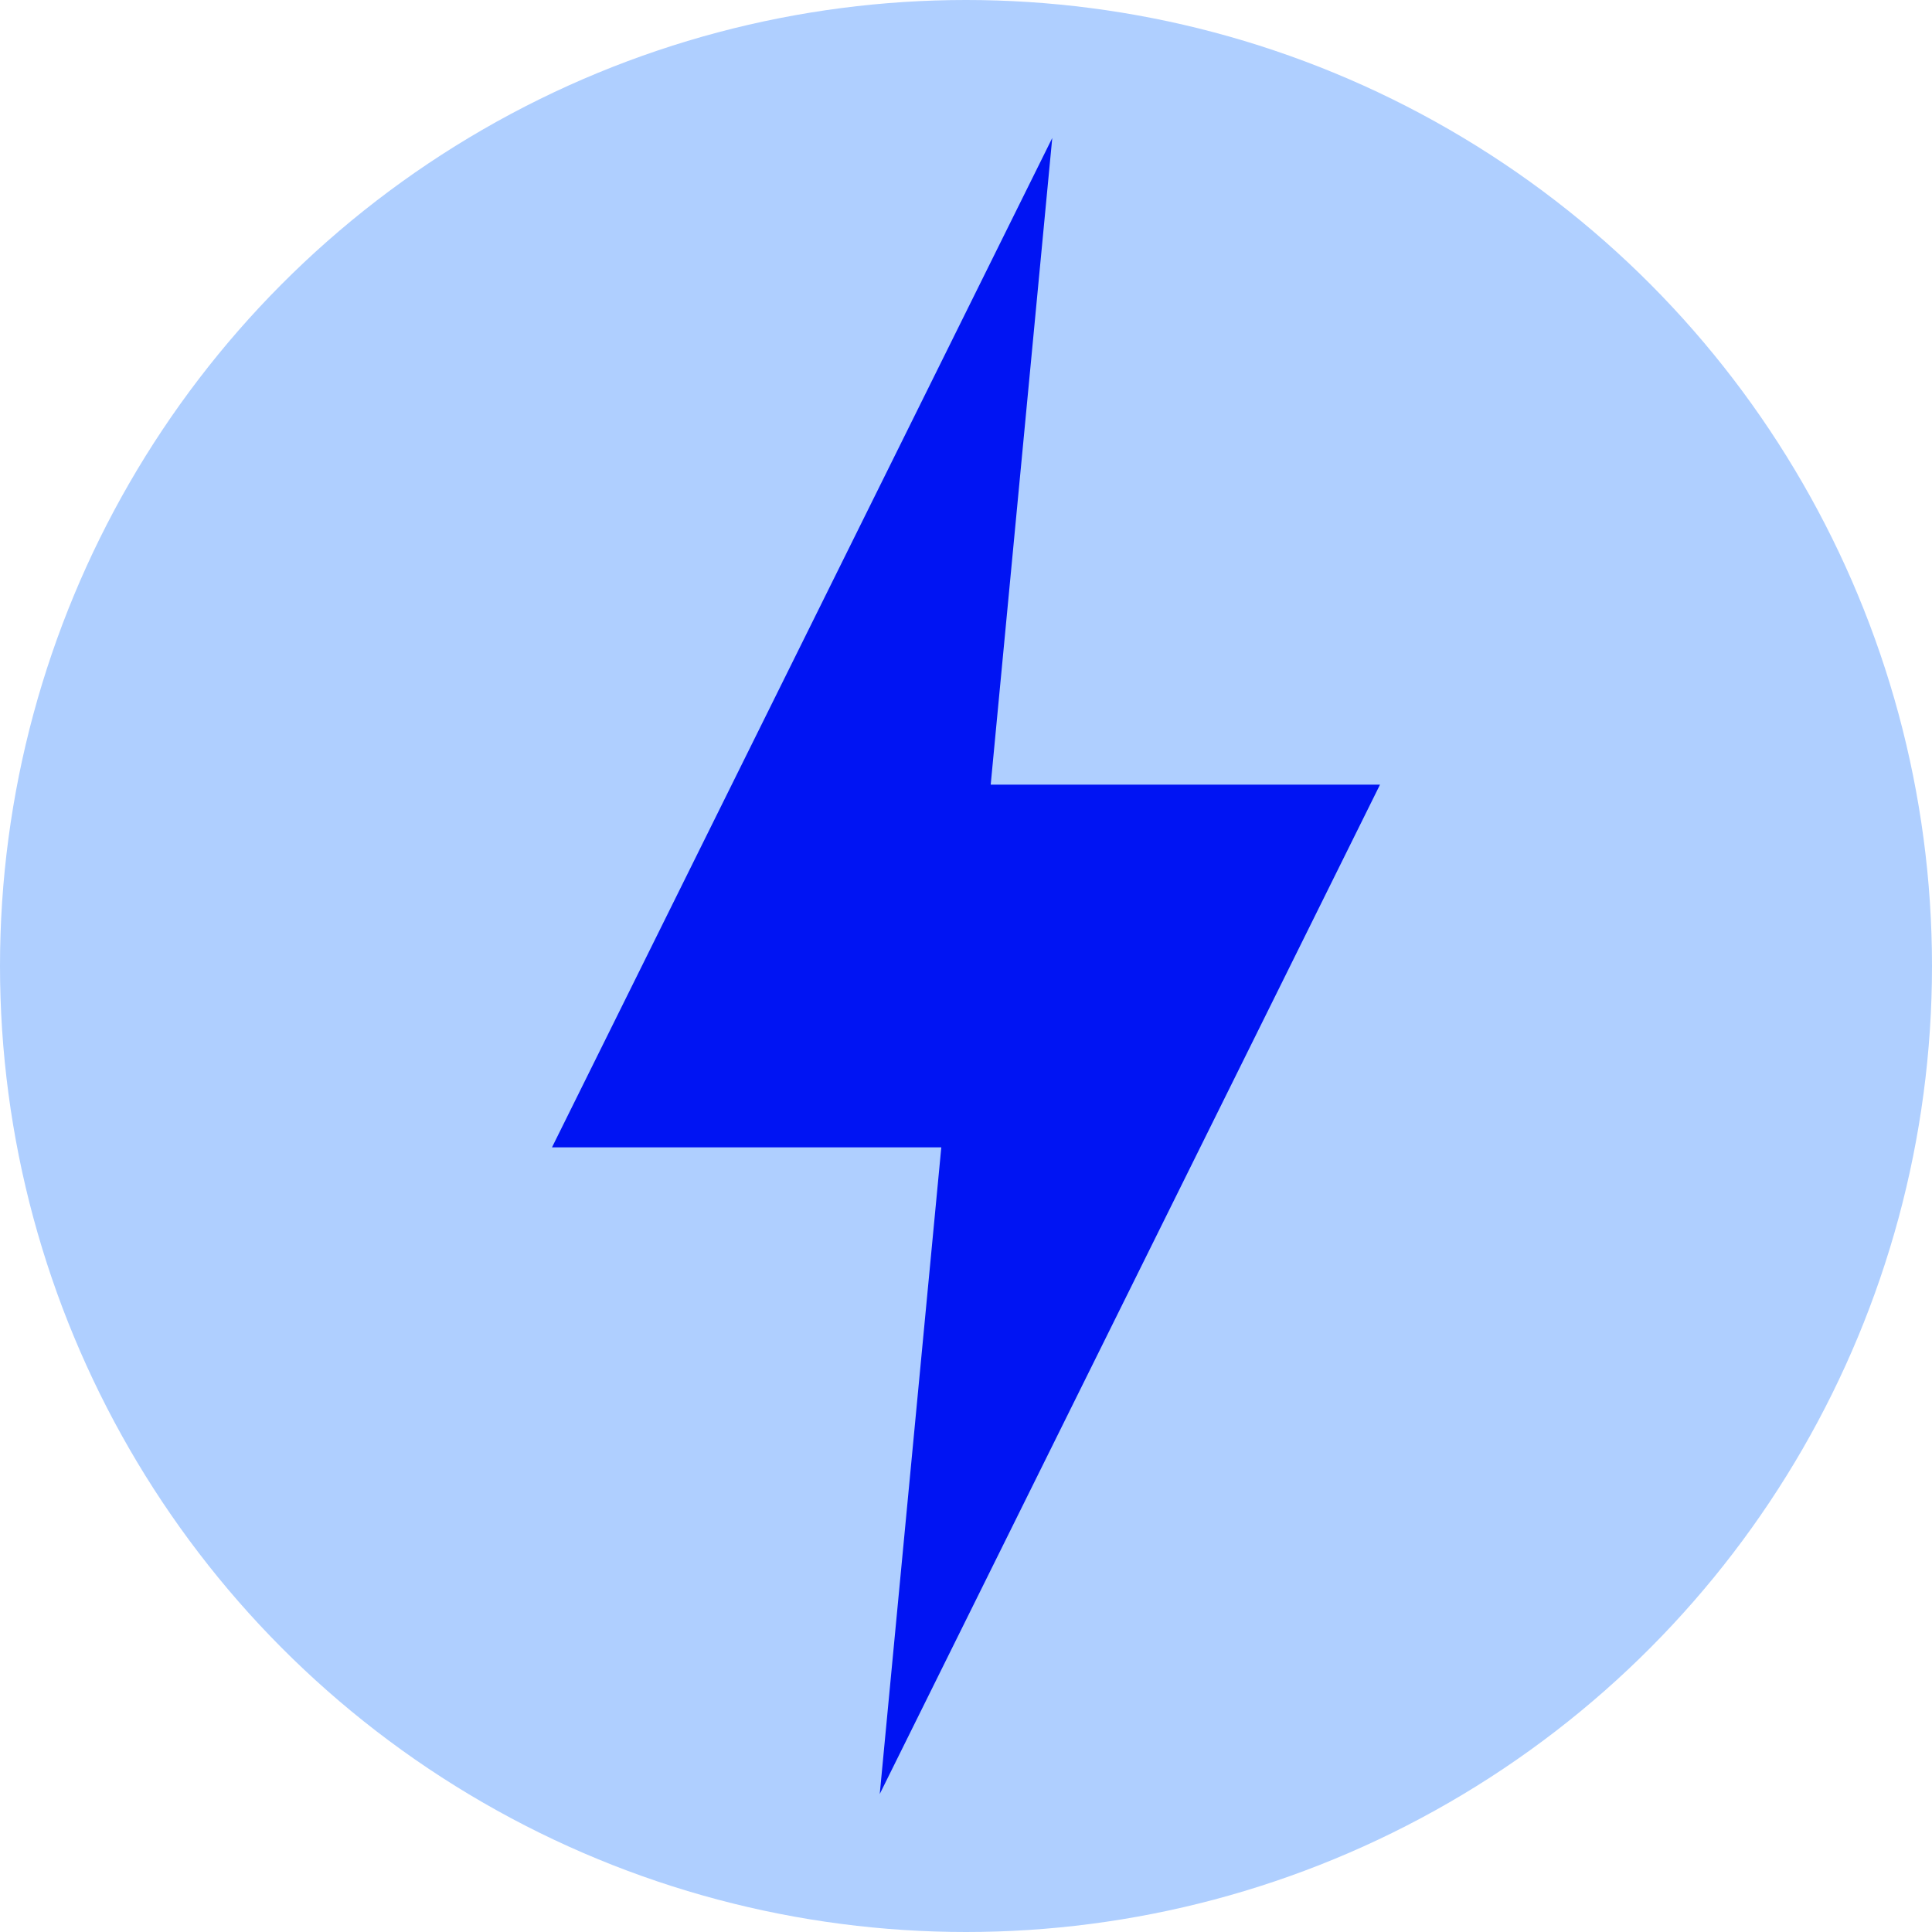
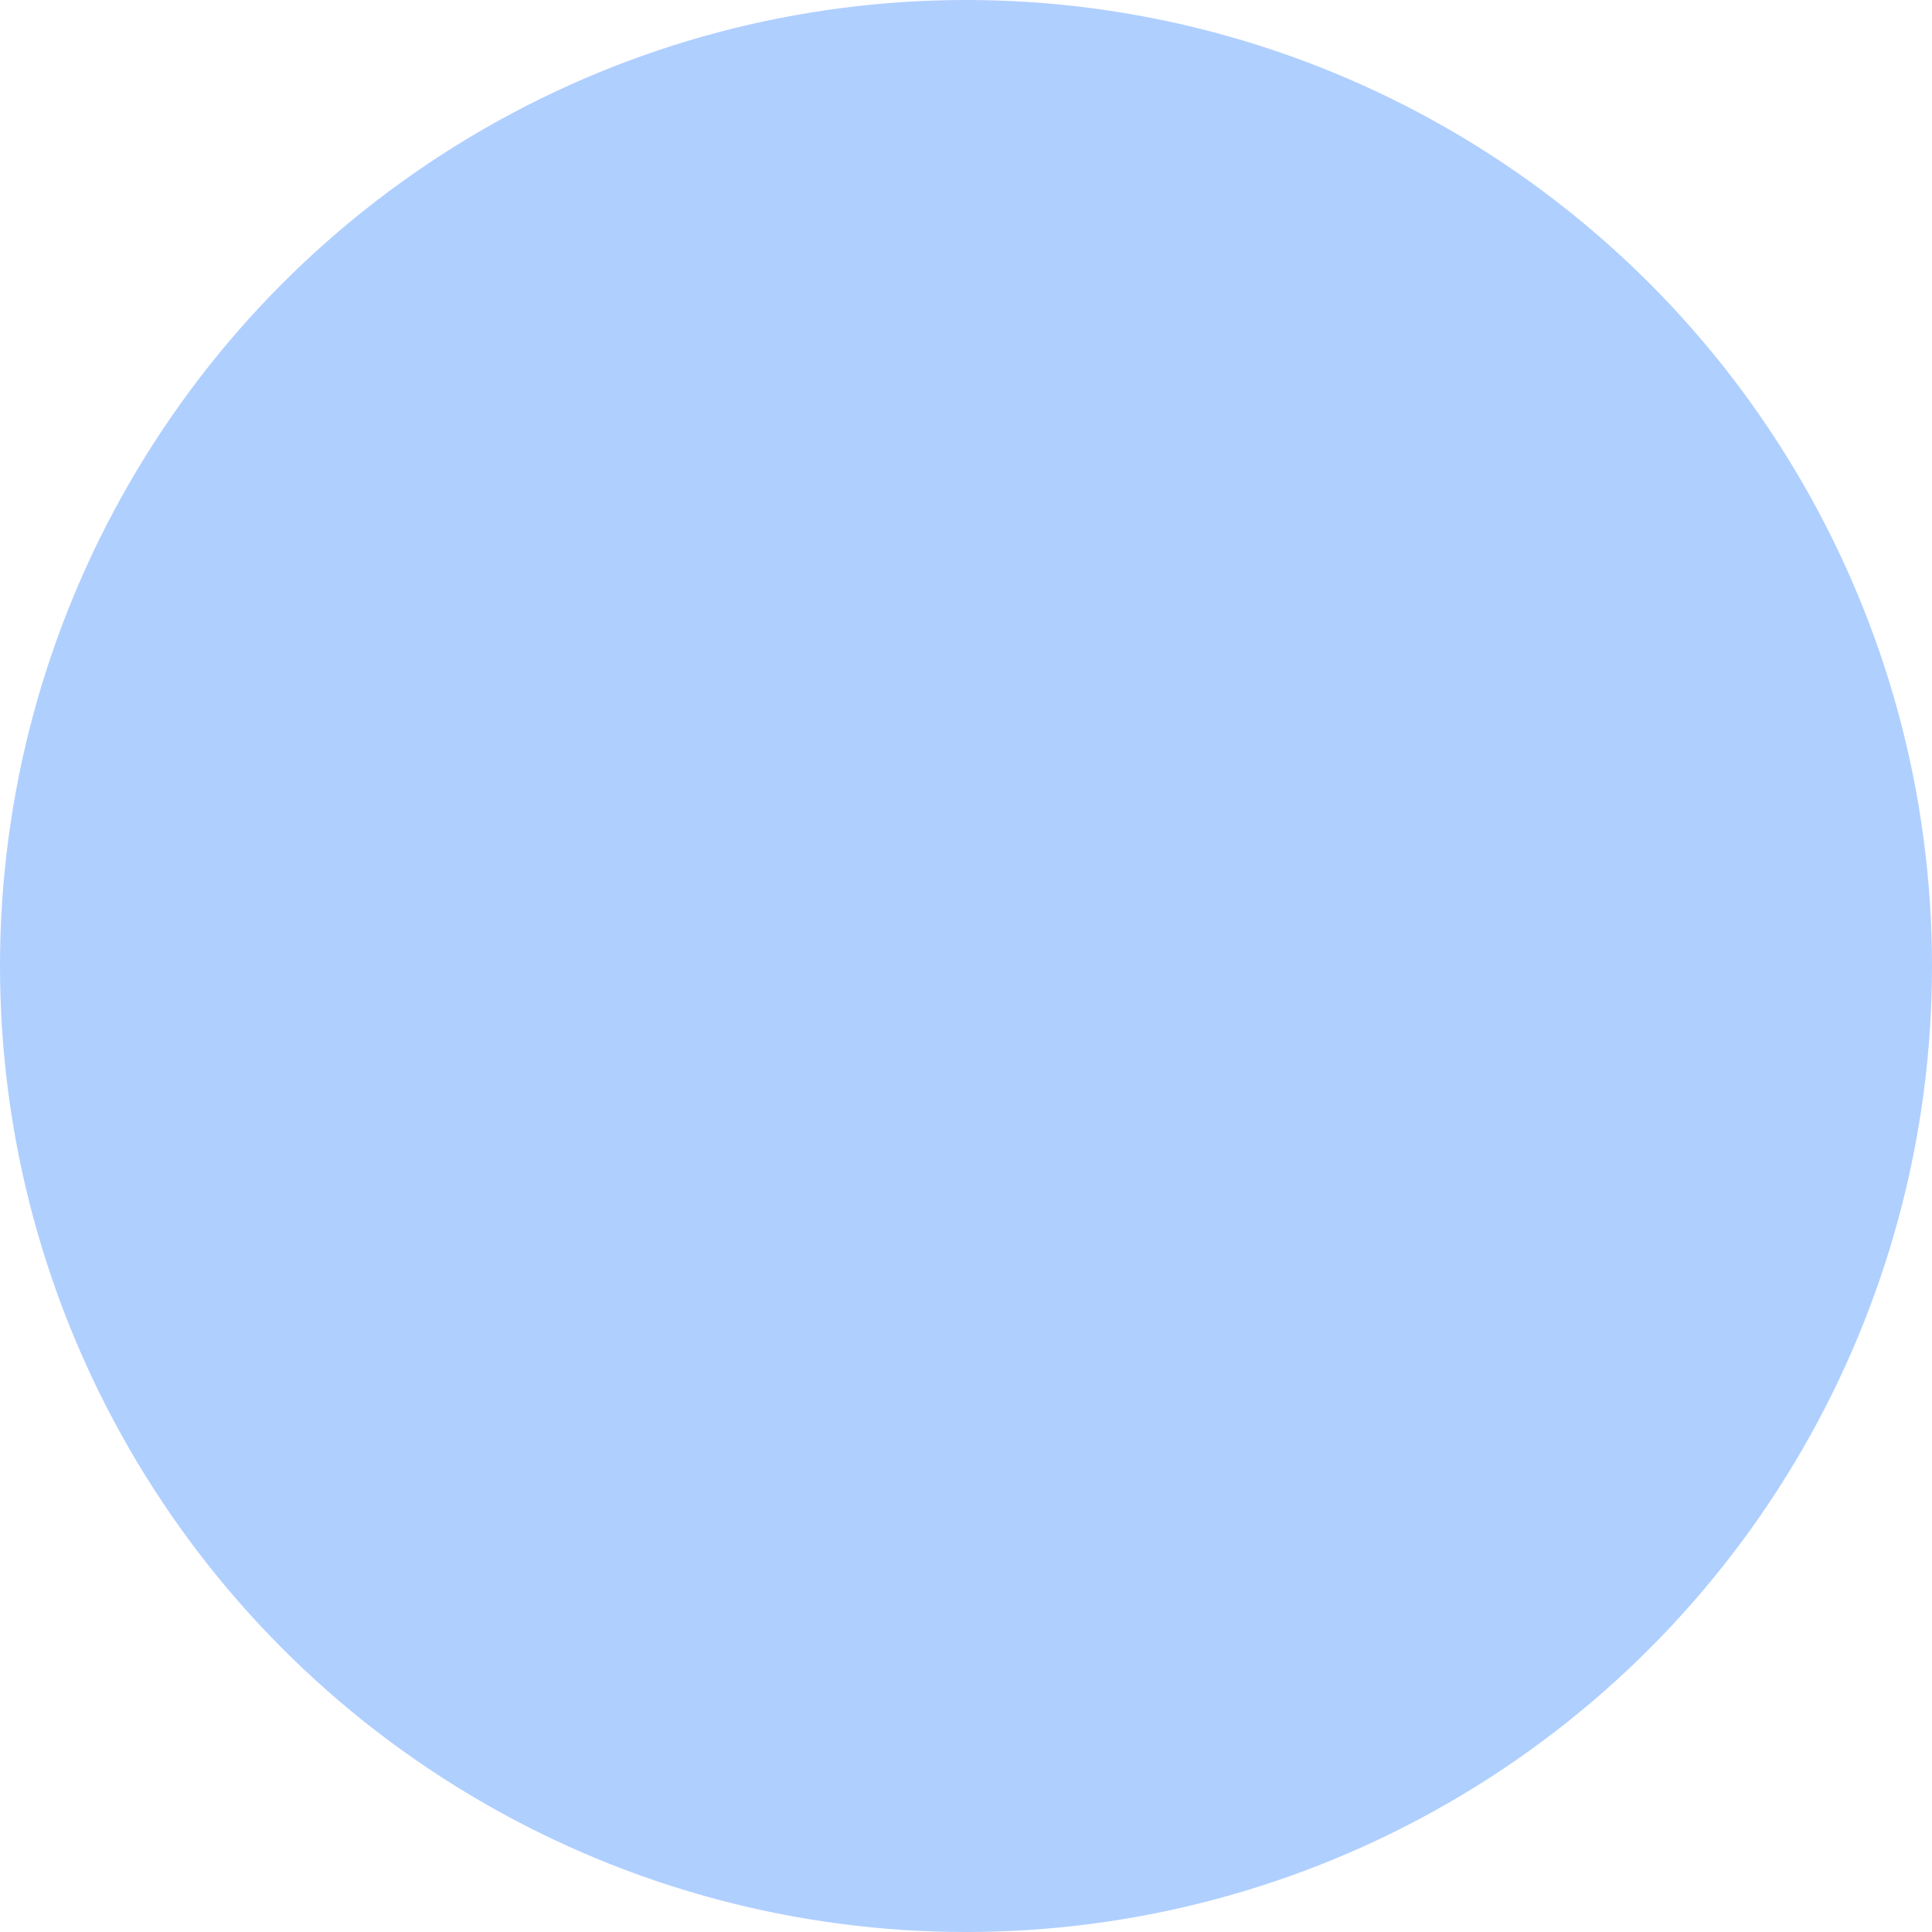
<svg xmlns="http://www.w3.org/2000/svg" width="14" height="14" viewBox="0 0 14 14" fill="none">
  <circle cx="7" cy="7" r="7" fill="#AFCFFF" />
-   <path d="M6.821 8.314H4L7.625 1L7.179 5.686H10L6.375 13L6.821 8.314Z" fill="#0014F3" />
</svg>